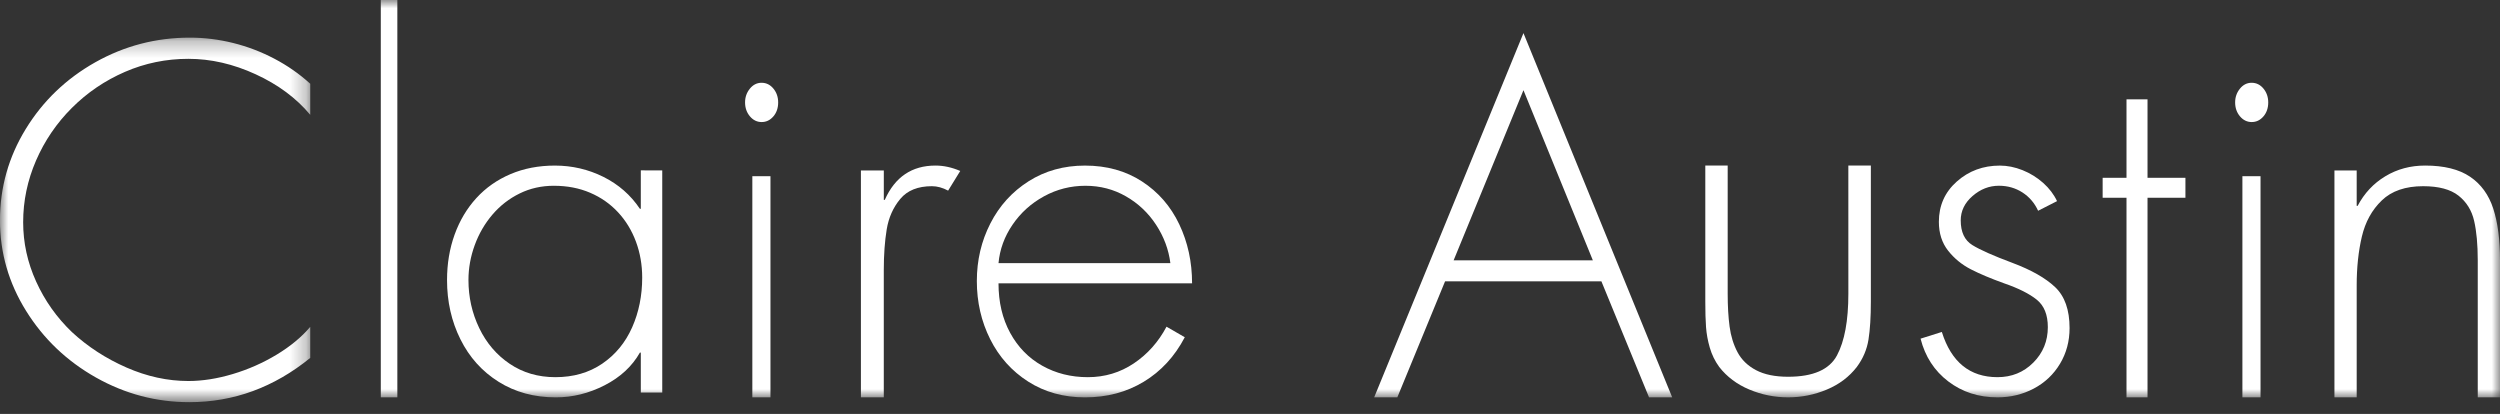
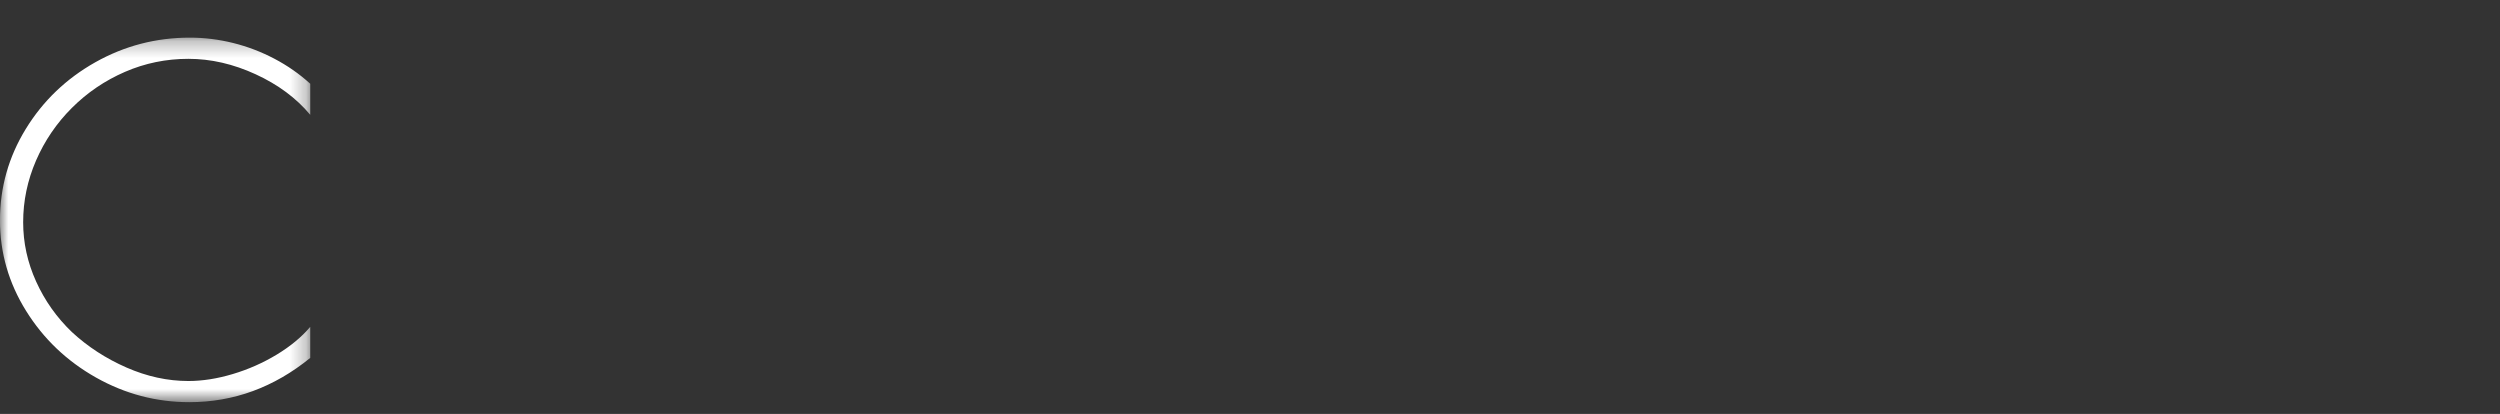
<svg xmlns="http://www.w3.org/2000/svg" height="25" viewBox="0 0 151 25" width="151">
  <rect x="0" y="0" width="151" height="25" fill="#333333" stroke="none" />
  <mask id="a" fill="#fff">
    <path d="m0 .275h18.739v22.018h-18.739z" fill="#fff" fill-rule="evenodd" />
  </mask>
  <mask id="b" fill="#fff">
-     <path d="m0 24h151v-24h-151z" fill="#fff" fill-rule="evenodd" />
-   </mask>
+     </mask>
  <g fill="#fff" fill-rule="evenodd">
    <path d="m18.739 3.06v1.875c-.843-1.01-1.942-1.826-3.296-2.448-1.354-.623-2.709-.934-4.063-.934-1.344 0-2.623.263-3.833.788-1.209.525-2.278 1.25-3.203 2.174-.926.924-1.648 1.985-2.167 3.181-.518 1.197-.778 2.439-.778 3.726 0 1.236.26 2.43.782 3.58.52 1.151 1.24 2.169 2.159 3.052.957.885 2.055 1.599 3.296 2.143 1.24.544 2.488.816 3.743.816.848 0 1.741-.14 2.677-.42.938-.28 1.822-.67 2.651-1.17.828-.5 1.506-1.06 2.032-1.681v1.875c-2.193 1.783-4.627 2.674-7.303 2.674-1.998 0-3.878-.497-5.641-1.49-1.762-.994-3.168-2.335-4.22-4.025-1.051-1.689-1.577-3.512-1.577-5.466 0-1.986.52-3.827 1.559-5.522 1.04-1.694 2.44-3.037 4.203-4.029 1.761-.99 3.663-1.486 5.704-1.486.881 0 1.753.108 2.617.323.865.215 1.693.531 2.487.948.793.416 1.517.921 2.17 1.514" mask="url(#a)" transform="translate(0 2)" />
    <path d="m23 24h1v-24h-1z" mask="url(#b)" />
    <path d="m33.461 11.22c-.751 0-1.442.154-2.073.465-.632.309-1.178.733-1.64 1.272s-.82 1.154-1.073 1.845-.38 1.394-.38 2.113c0 1.031.217 1.998.651 2.901.434.903 1.049 1.624 1.844 2.16.796.537 1.714.805 2.756.805 1.088 0 2.032-.272 2.829-.815.798-.544 1.399-1.275 1.806-2.192.406-.917.608-1.92.608-3.007 0-.766-.126-1.489-.376-2.167-.252-.678-.612-1.271-1.081-1.776-.47-.507-1.03-.9-1.686-1.181-.654-.281-1.382-.422-2.185-.422zm6.539-.929v13.42h-1.295v-2.412h-.056c-.47.828-1.18 1.485-2.129 1.972-.95.487-1.932.73-2.946.73-1.305 0-2.457-.313-3.456-.94-1-.626-1.769-1.482-2.308-2.567-.54-1.085-.809-2.277-.809-3.578 0-.983.152-1.898.457-2.745.305-.846.742-1.581 1.313-2.206.57-.624 1.259-1.107 2.065-1.45.808-.343 1.701-.514 2.682-.514 1.037 0 2.011.227 2.924.68.913.454 1.649 1.098 2.207 1.929h.056v-2.32z" mask="url(#b)" />
    <path d="m45.441 24h1.095v-13.359h-1.095zm.56-19c.282 0 .519.117.711.35.192.232.289.512.289.836 0 .339-.097.622-.291.847-.194.226-.431.339-.708.339s-.514-.116-.708-.346-.292-.511-.292-.84c0-.316.096-.592.289-.83.193-.238.43-.357.712-.357z" mask="url(#b)" />
    <path d="m53.382 10.297v1.774h.06c.612-1.381 1.634-2.071 3.063-2.071.492 0 .991.109 1.494.326l-.732 1.188c-.334-.179-.66-.268-.979-.268-.847 0-1.485.257-1.913.771s-.701 1.127-.818 1.84c-.117.712-.176 1.532-.176 2.459v.681 7.003h-1.382v-13.703z" mask="url(#b)" />
-     <path d="m60.309 15.894h10.382c-.104-.823-.392-1.593-.861-2.312-.469-.719-1.075-1.292-1.817-1.719-.743-.428-1.56-.642-2.452-.642s-1.725.211-2.501.635c-.776.423-1.409.994-1.9 1.713-.491.718-.774 1.494-.85 2.326m11.691 1.219h-11.691c0 1.135.235 2.133.705 2.993.469.86 1.114 1.521 1.936 1.982.821.462 1.738.692 2.754.692 1.024 0 1.95-.278 2.778-.833.828-.556 1.486-1.294 1.975-2.216l1.103.638c-.612 1.163-1.438 2.059-2.48 2.688-1.041.629-2.223.943-3.547.943-1.29 0-2.432-.316-3.426-.95-.994-.633-1.76-1.487-2.299-2.56-.538-1.073-.808-2.246-.808-3.518 0-1.253.272-2.413.818-3.479.545-1.067 1.315-1.915 2.309-2.546.993-.631 2.129-.947 3.405-.947 1.314 0 2.462.319 3.444.958.983.638 1.732 1.5 2.249 2.585s.776 2.275.776 3.571" mask="url(#b)" />
    <path d="m96.209 15.726-4.192-10.279-4.219 10.279zm.516 1.268h-9.443l-2.883 7.005h-1.399l9.017-22 8.983 22h-1.399z" mask="url(#b)" />
-     <path d="m111.64 10h1.36v8.213c0 .932-.048 1.697-.143 2.296-.095.599-.33 1.15-.702 1.651-.461.599-1.065 1.055-1.813 1.369-.748.314-1.528.471-2.342.471-.809 0-1.589-.157-2.339-.471-.749-.314-1.357-.77-1.823-1.369-.255-.352-.443-.739-.566-1.159-.122-.42-.198-.835-.228-1.245s-.044-.925-.044-1.543v-8.213h1.352v7.743c0 .748.038 1.408.115 1.981.076.572.235 1.088.478 1.546.243.459.615.821 1.118 1.087s1.148.399 1.938.399c1.51 0 2.493-.43 2.952-1.289s.688-2.1.688-3.723z" mask="url(#b)" />
    <path d="m124.244 12.149-1.142.581c-.214-.467-.53-.837-.949-1.107-.419-.269-.892-.404-1.42-.404-.586 0-1.116.207-1.592.621-.475.414-.713.904-.713 1.472 0 .704.233 1.201.7 1.489.466.289 1.271.646 2.416 1.074 1.145.428 2.006.918 2.587 1.468.581.551.871 1.375.871 2.472 0 .794-.192 1.514-.578 2.157-.385.643-.912 1.141-1.581 1.496-.668.354-1.401.532-2.195.532-1.137 0-2.127-.32-2.969-.96-.843-.641-1.402-1.503-1.677-2.585l1.285-.405c.571 1.821 1.692 2.731 3.362 2.731.857 0 1.577-.293 2.163-.88.585-.586.877-1.3.877-2.141 0-.747-.223-1.301-.671-1.66-.447-.359-1.101-.688-1.963-.985-.803-.289-1.478-.572-2.02-.851s-.999-.654-1.37-1.124c-.371-.471-.557-1.05-.557-1.741 0-.983.362-1.795 1.085-2.436s1.589-.961 2.598-.961c.452 0 .909.092 1.371.276.461.185.876.441 1.245.769.368.329.648.697.839 1.103" mask="url(#b)" />
-     <path d="m129.71 11.944v12.056h-1.269v-12.056h-1.441v-1.205h1.441v-4.739h1.269v4.739h2.29v1.205z" mask="url(#b)" />
    <path d="m135.441 24h1.095v-13.359h-1.095zm.56-19c.282 0 .519.117.711.35.192.232.289.512.289.836 0 .339-.097.622-.291.847s-.431.339-.708.339-.514-.116-.709-.346c-.194-.231-.291-.511-.291-.84 0-.316.096-.592.289-.83.192-.238.429-.357.711-.357z" mask="url(#b)" />
-     <path d="m142.344 10.297v2.136h.058c.402-.762.96-1.359 1.674-1.788.713-.43 1.514-.645 2.4-.645 1.147 0 2.053.225 2.716.674.663.448 1.13 1.093 1.402 1.93.271.838.406 1.876.406 3.117v8.278h-1.344v-8.278c0-.951-.072-1.744-.218-2.379-.145-.634-.46-1.142-.943-1.524-.484-.381-1.196-.572-2.136-.572-1.07 0-1.902.286-2.497.858-.596.572-.998 1.301-1.206 2.187-.208.887-.312 1.868-.312 2.944v6.765h-1.344v-13.703z" mask="url(#b)" />
  </g>
</svg>